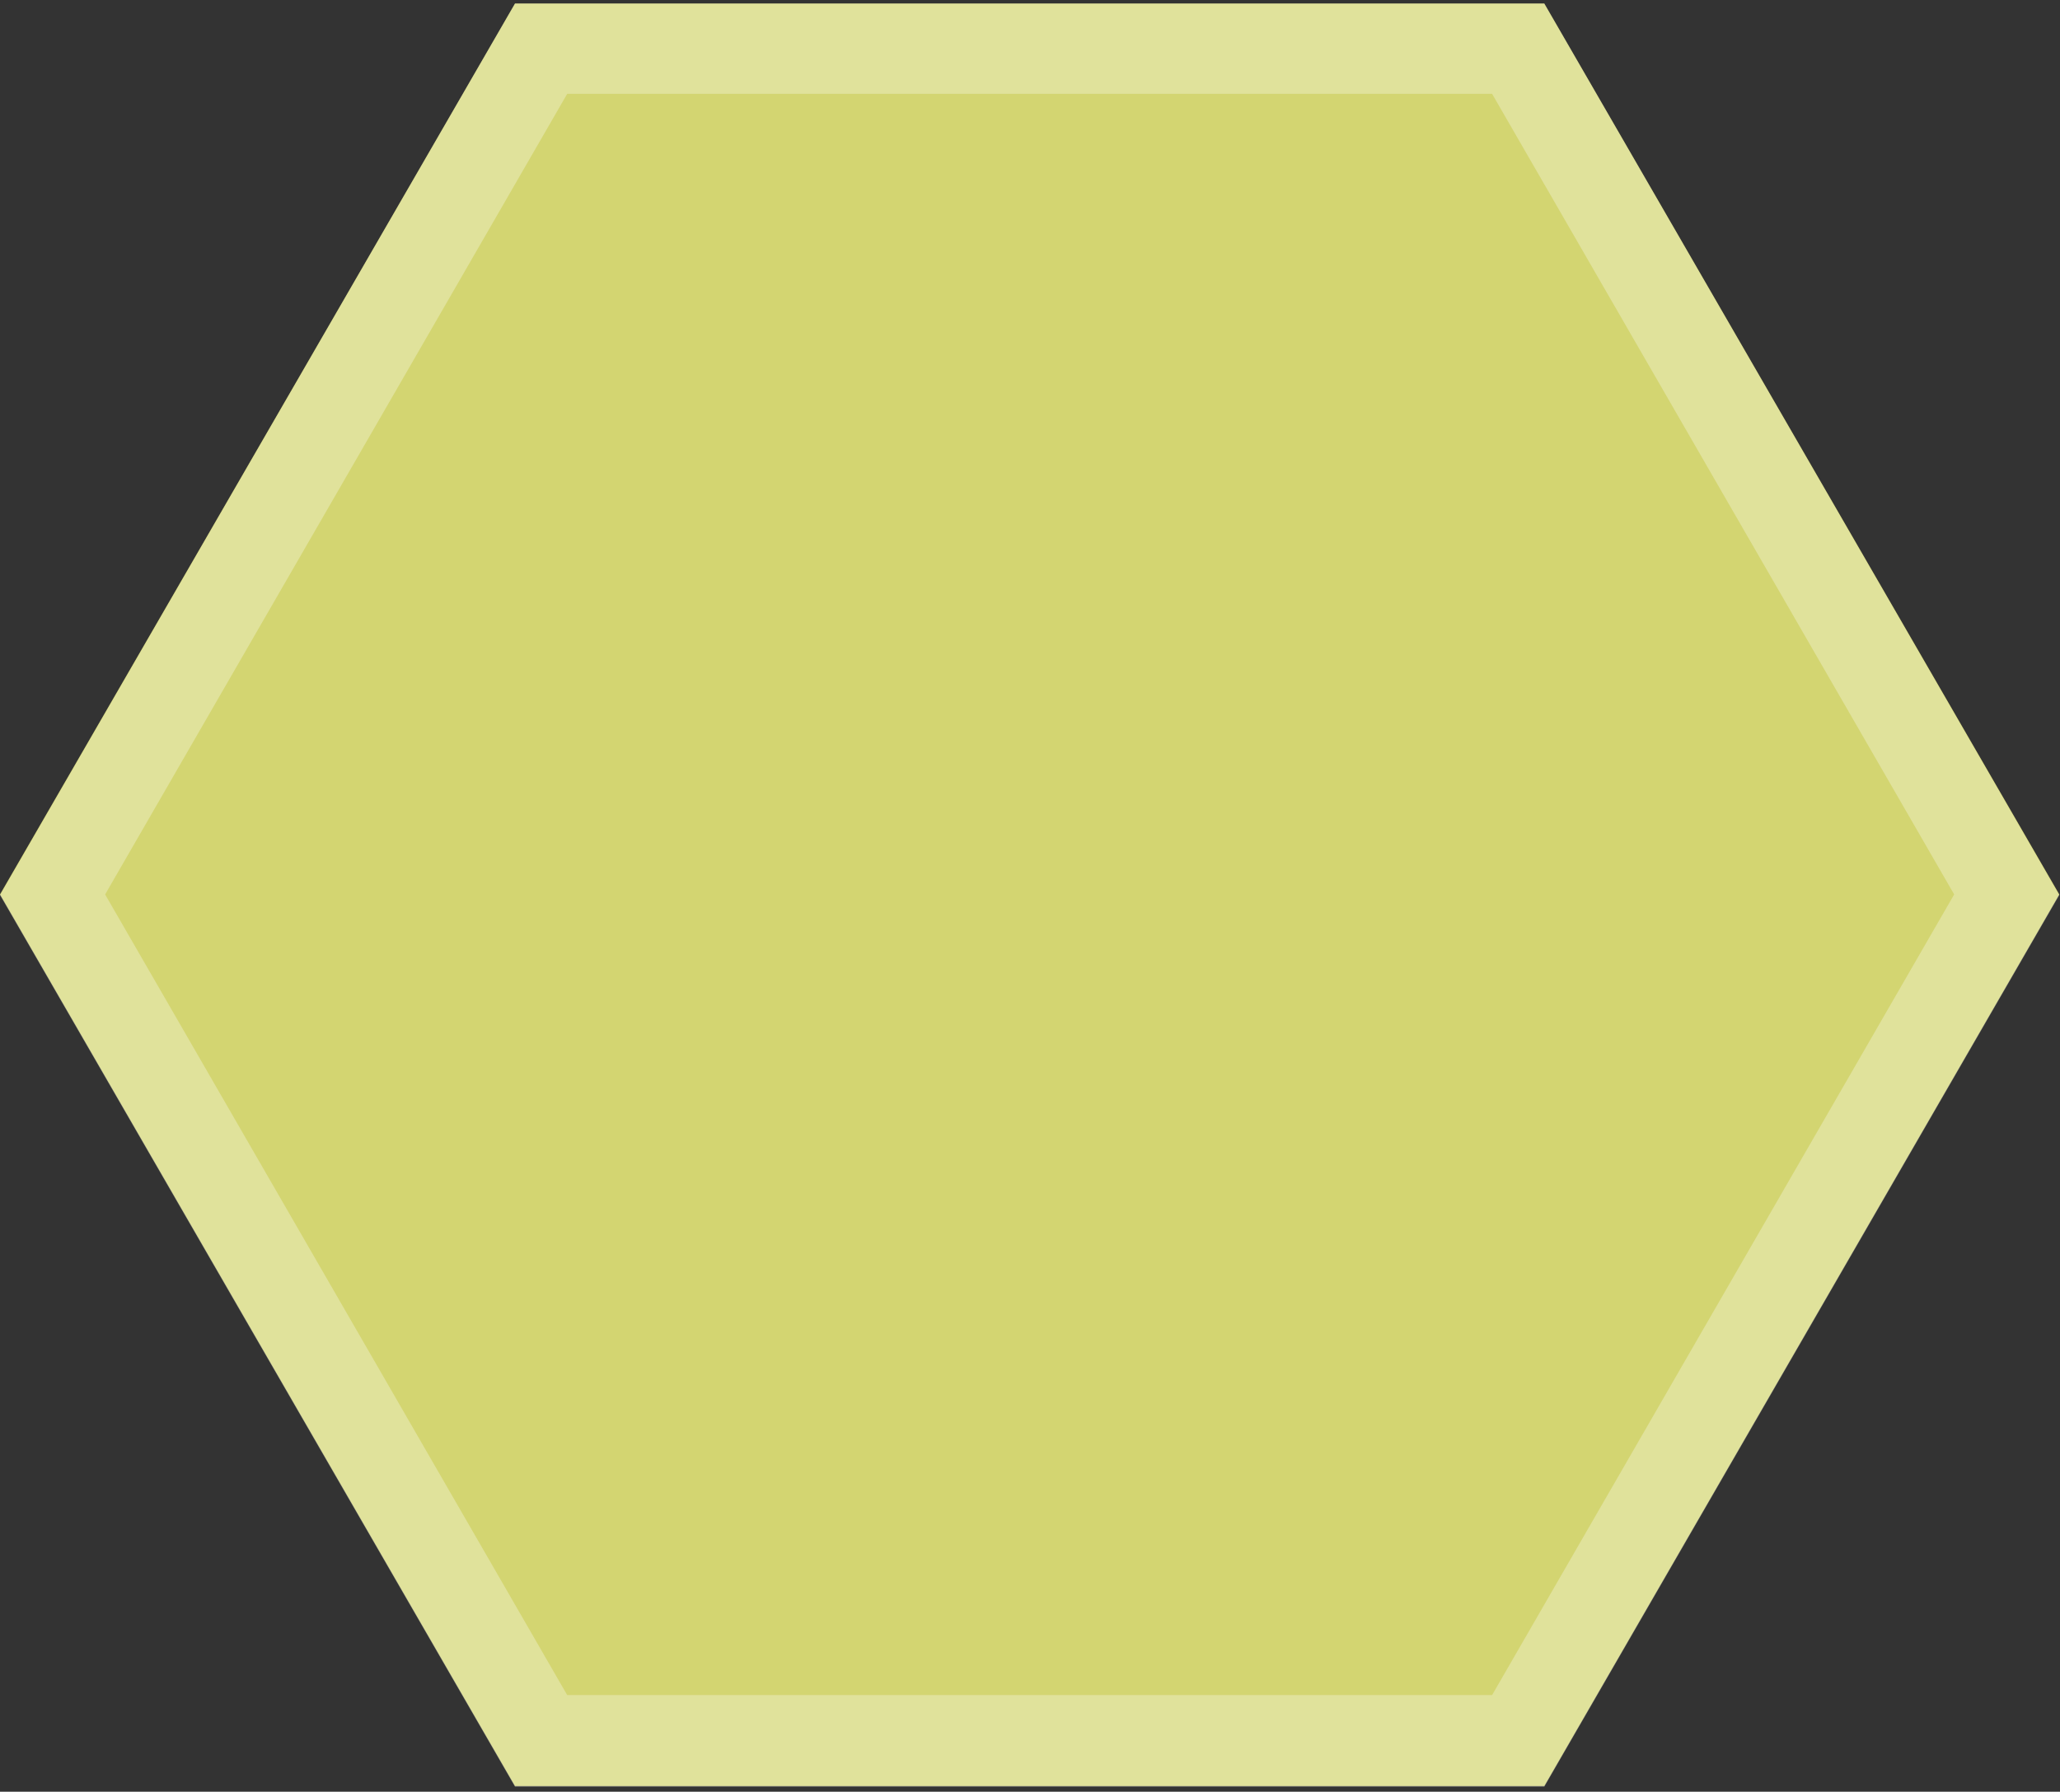
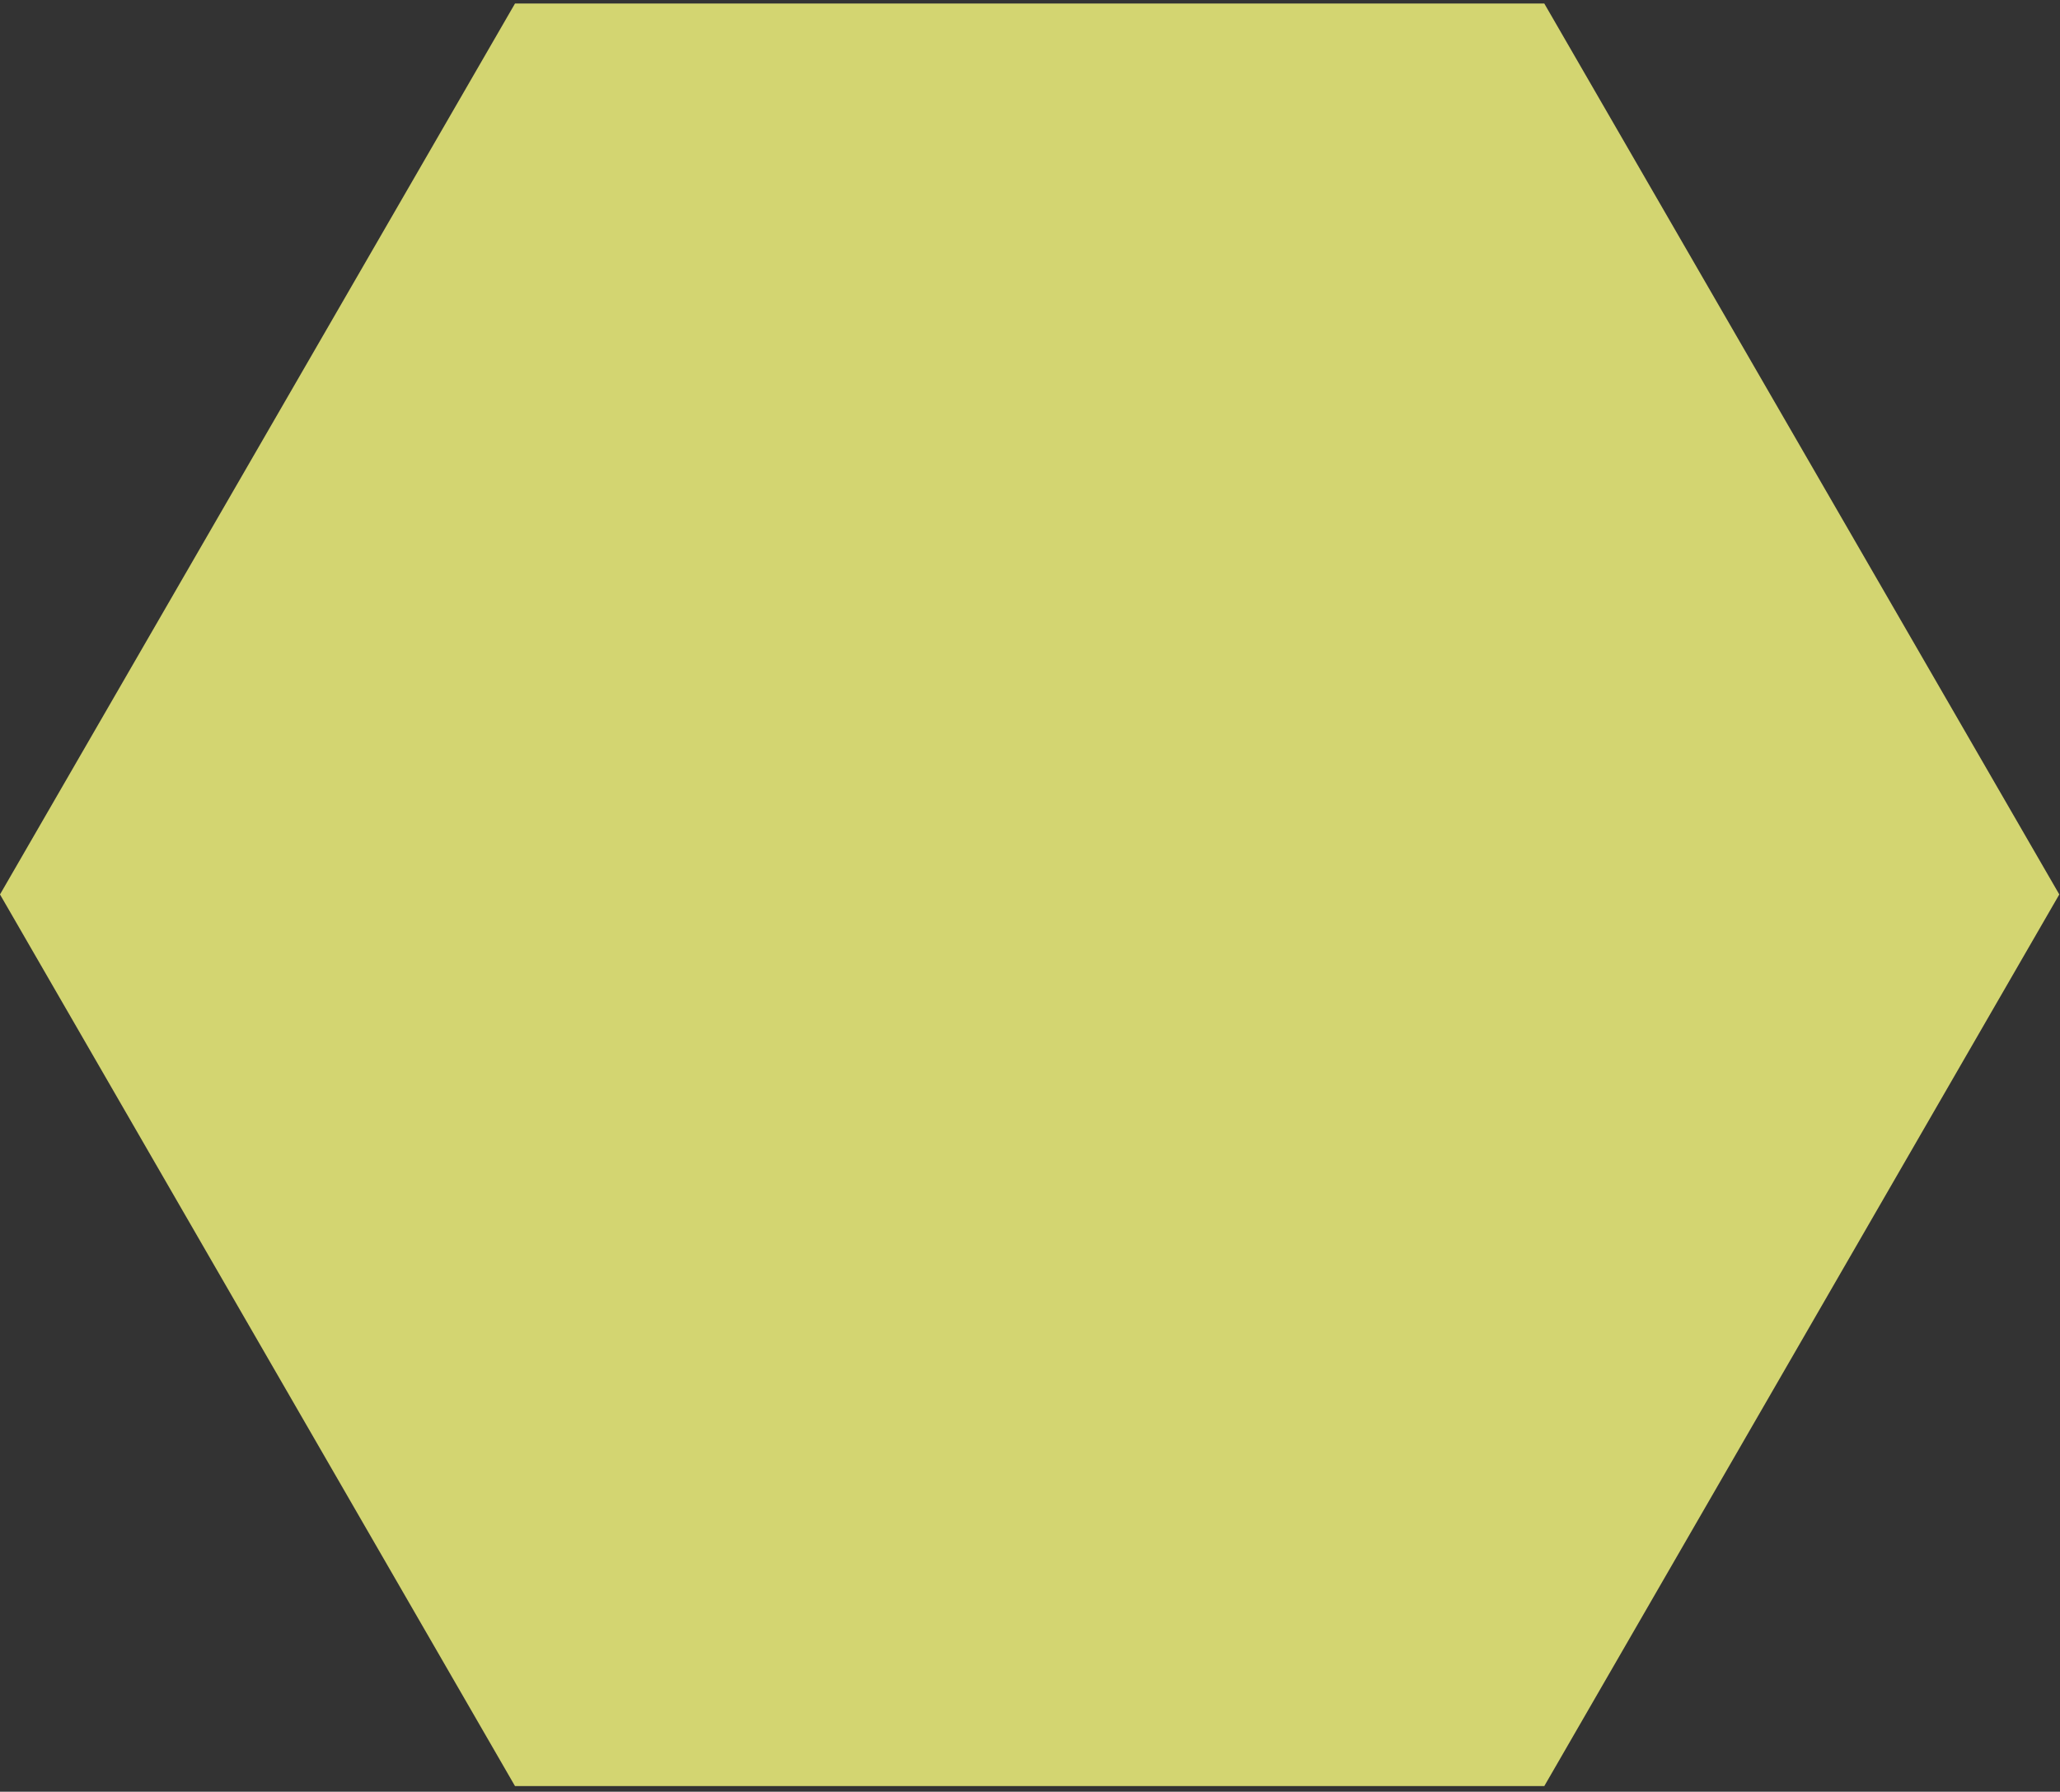
<svg xmlns="http://www.w3.org/2000/svg" width="292" height="254" viewBox="0 0 292 254" fill="none">
  <rect x="0" y="0" width="292" height="254" fill="#333333" stroke="none" />
  <path d="M218.9 0.5H73L0 126.8L73 253.2H218.9L291.9 126.8L218.9 0.5Z" fill="#D3D571" />
  <g opacity="0.3">
-     <path d="M211.5 13.3L277 126.8L211.5 240.3H80.4L14.9 126.8L80.4 13.3H211.5ZM218.9 0.5H73L0 126.9L73 253.3H218.9L291.9 126.9L218.9 0.5Z" fill="white" />
-   </g>
+     </g>
</svg>